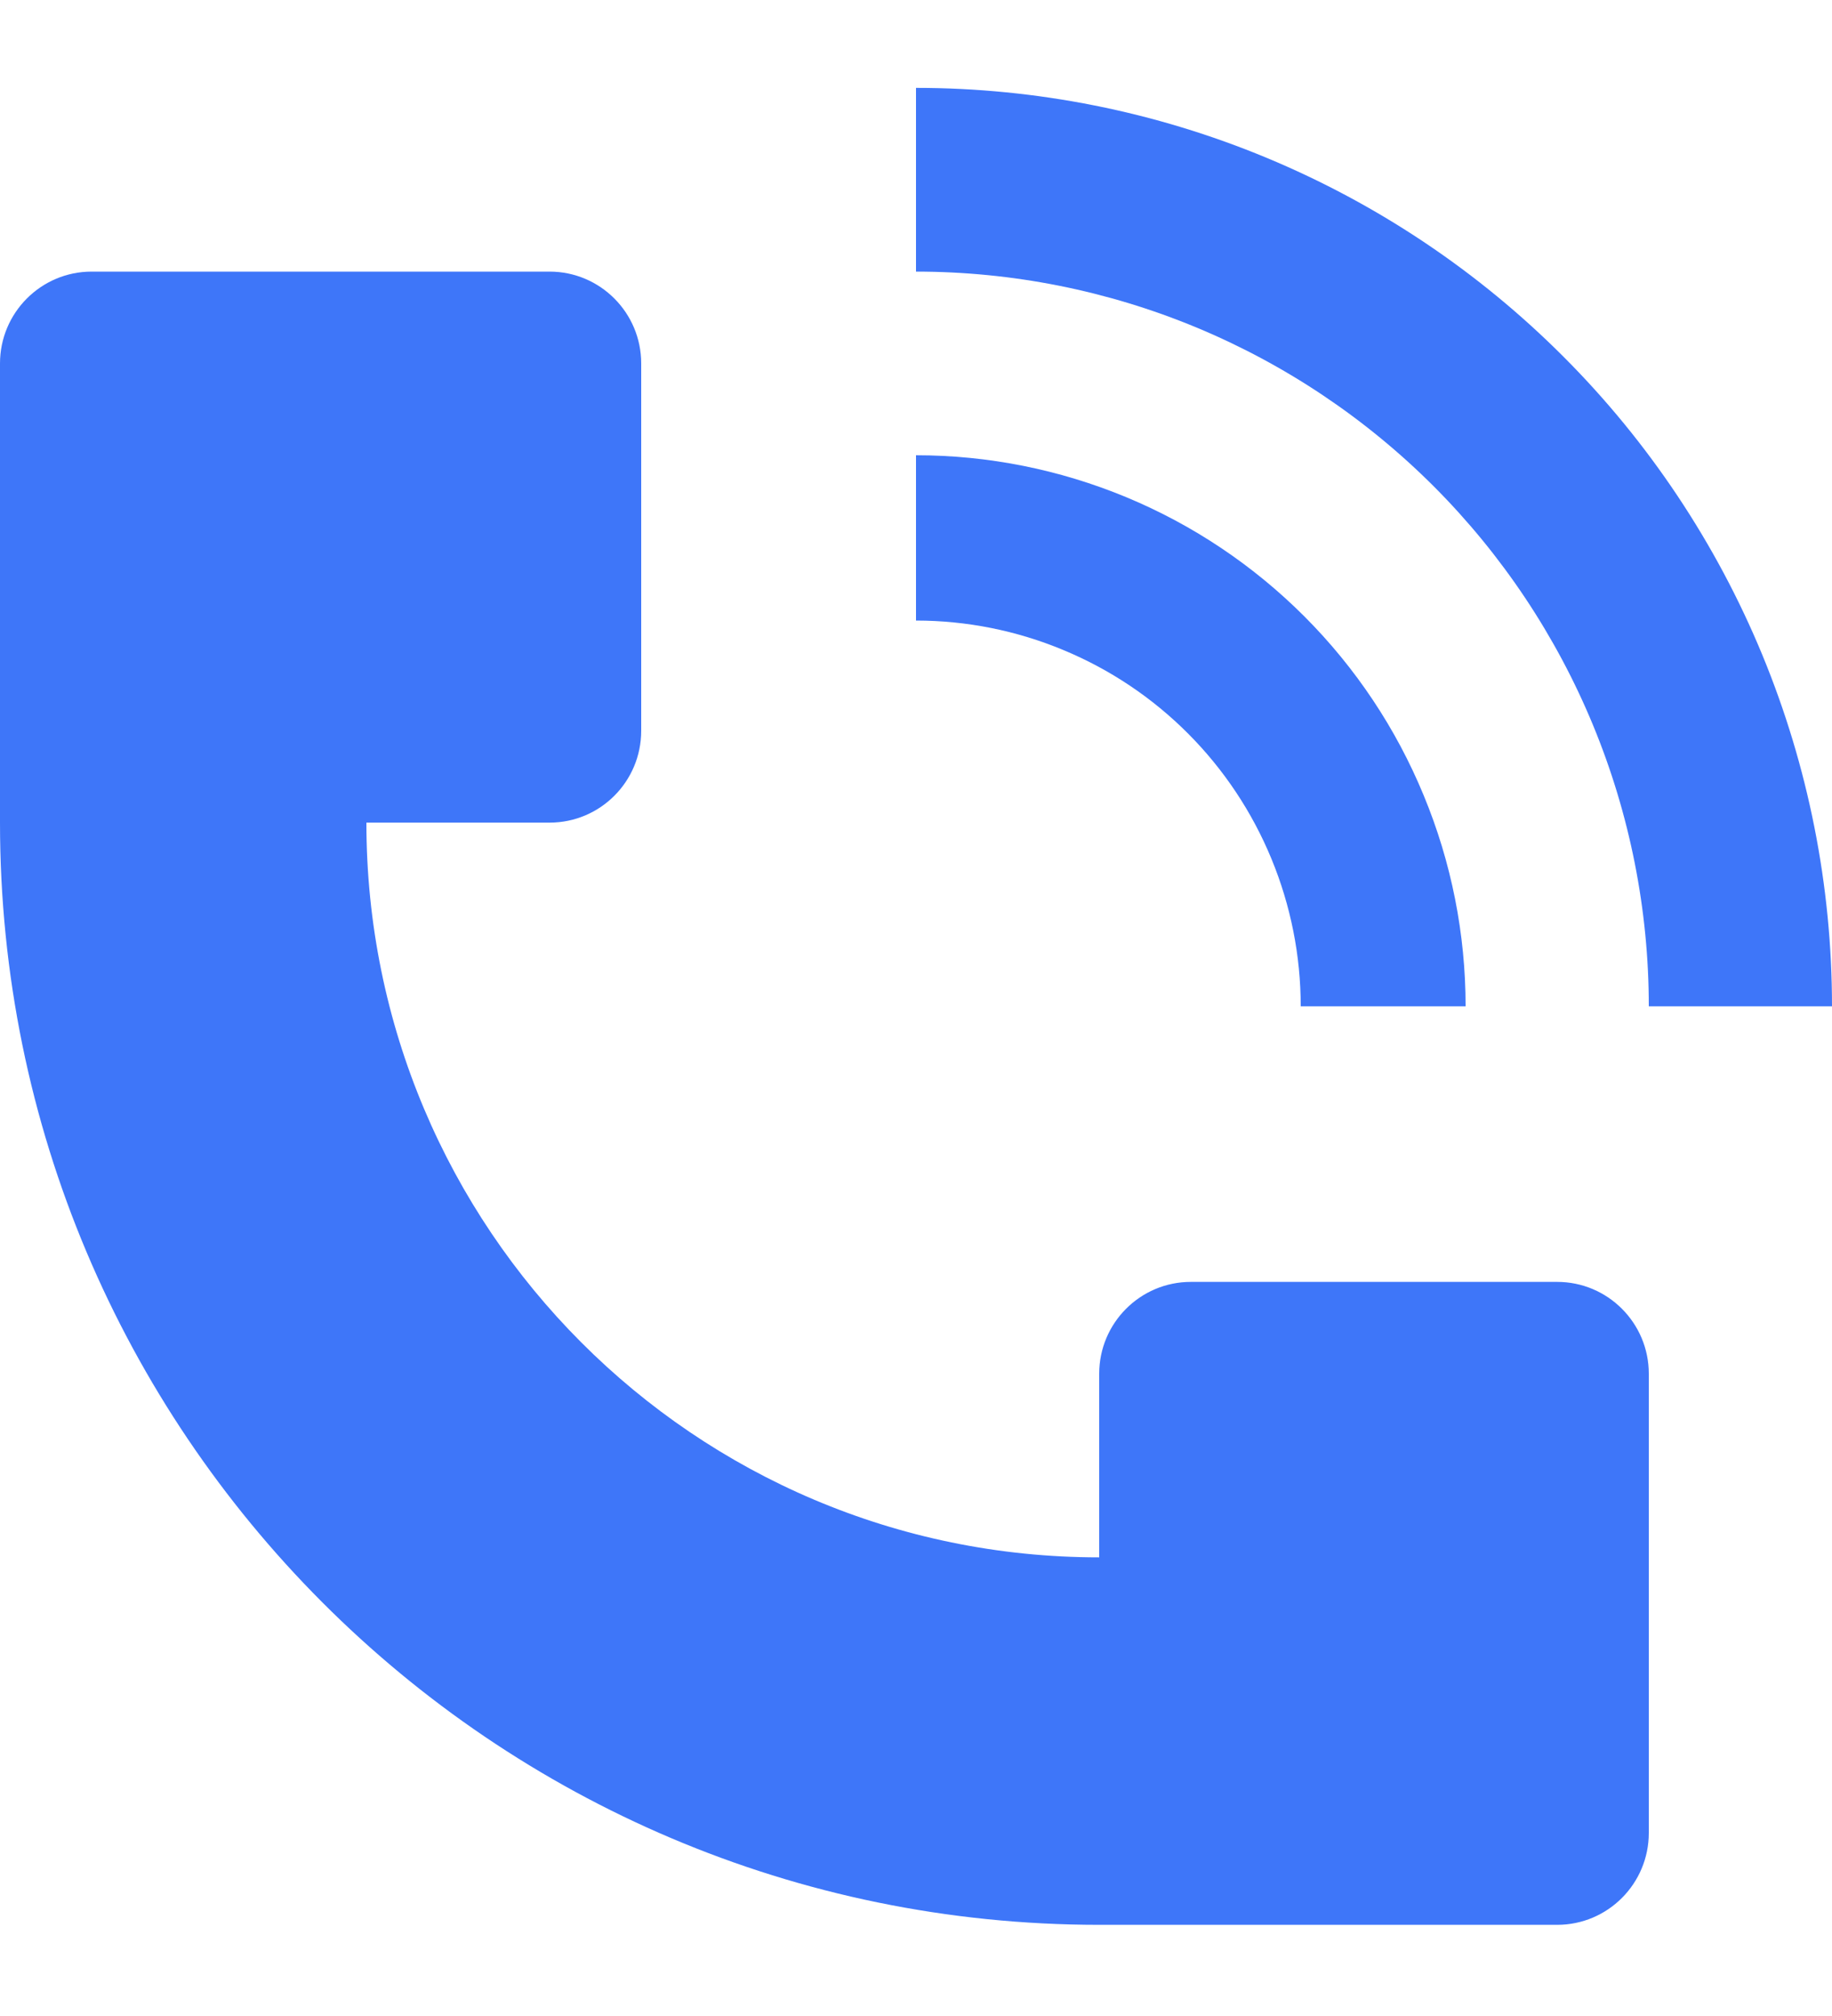
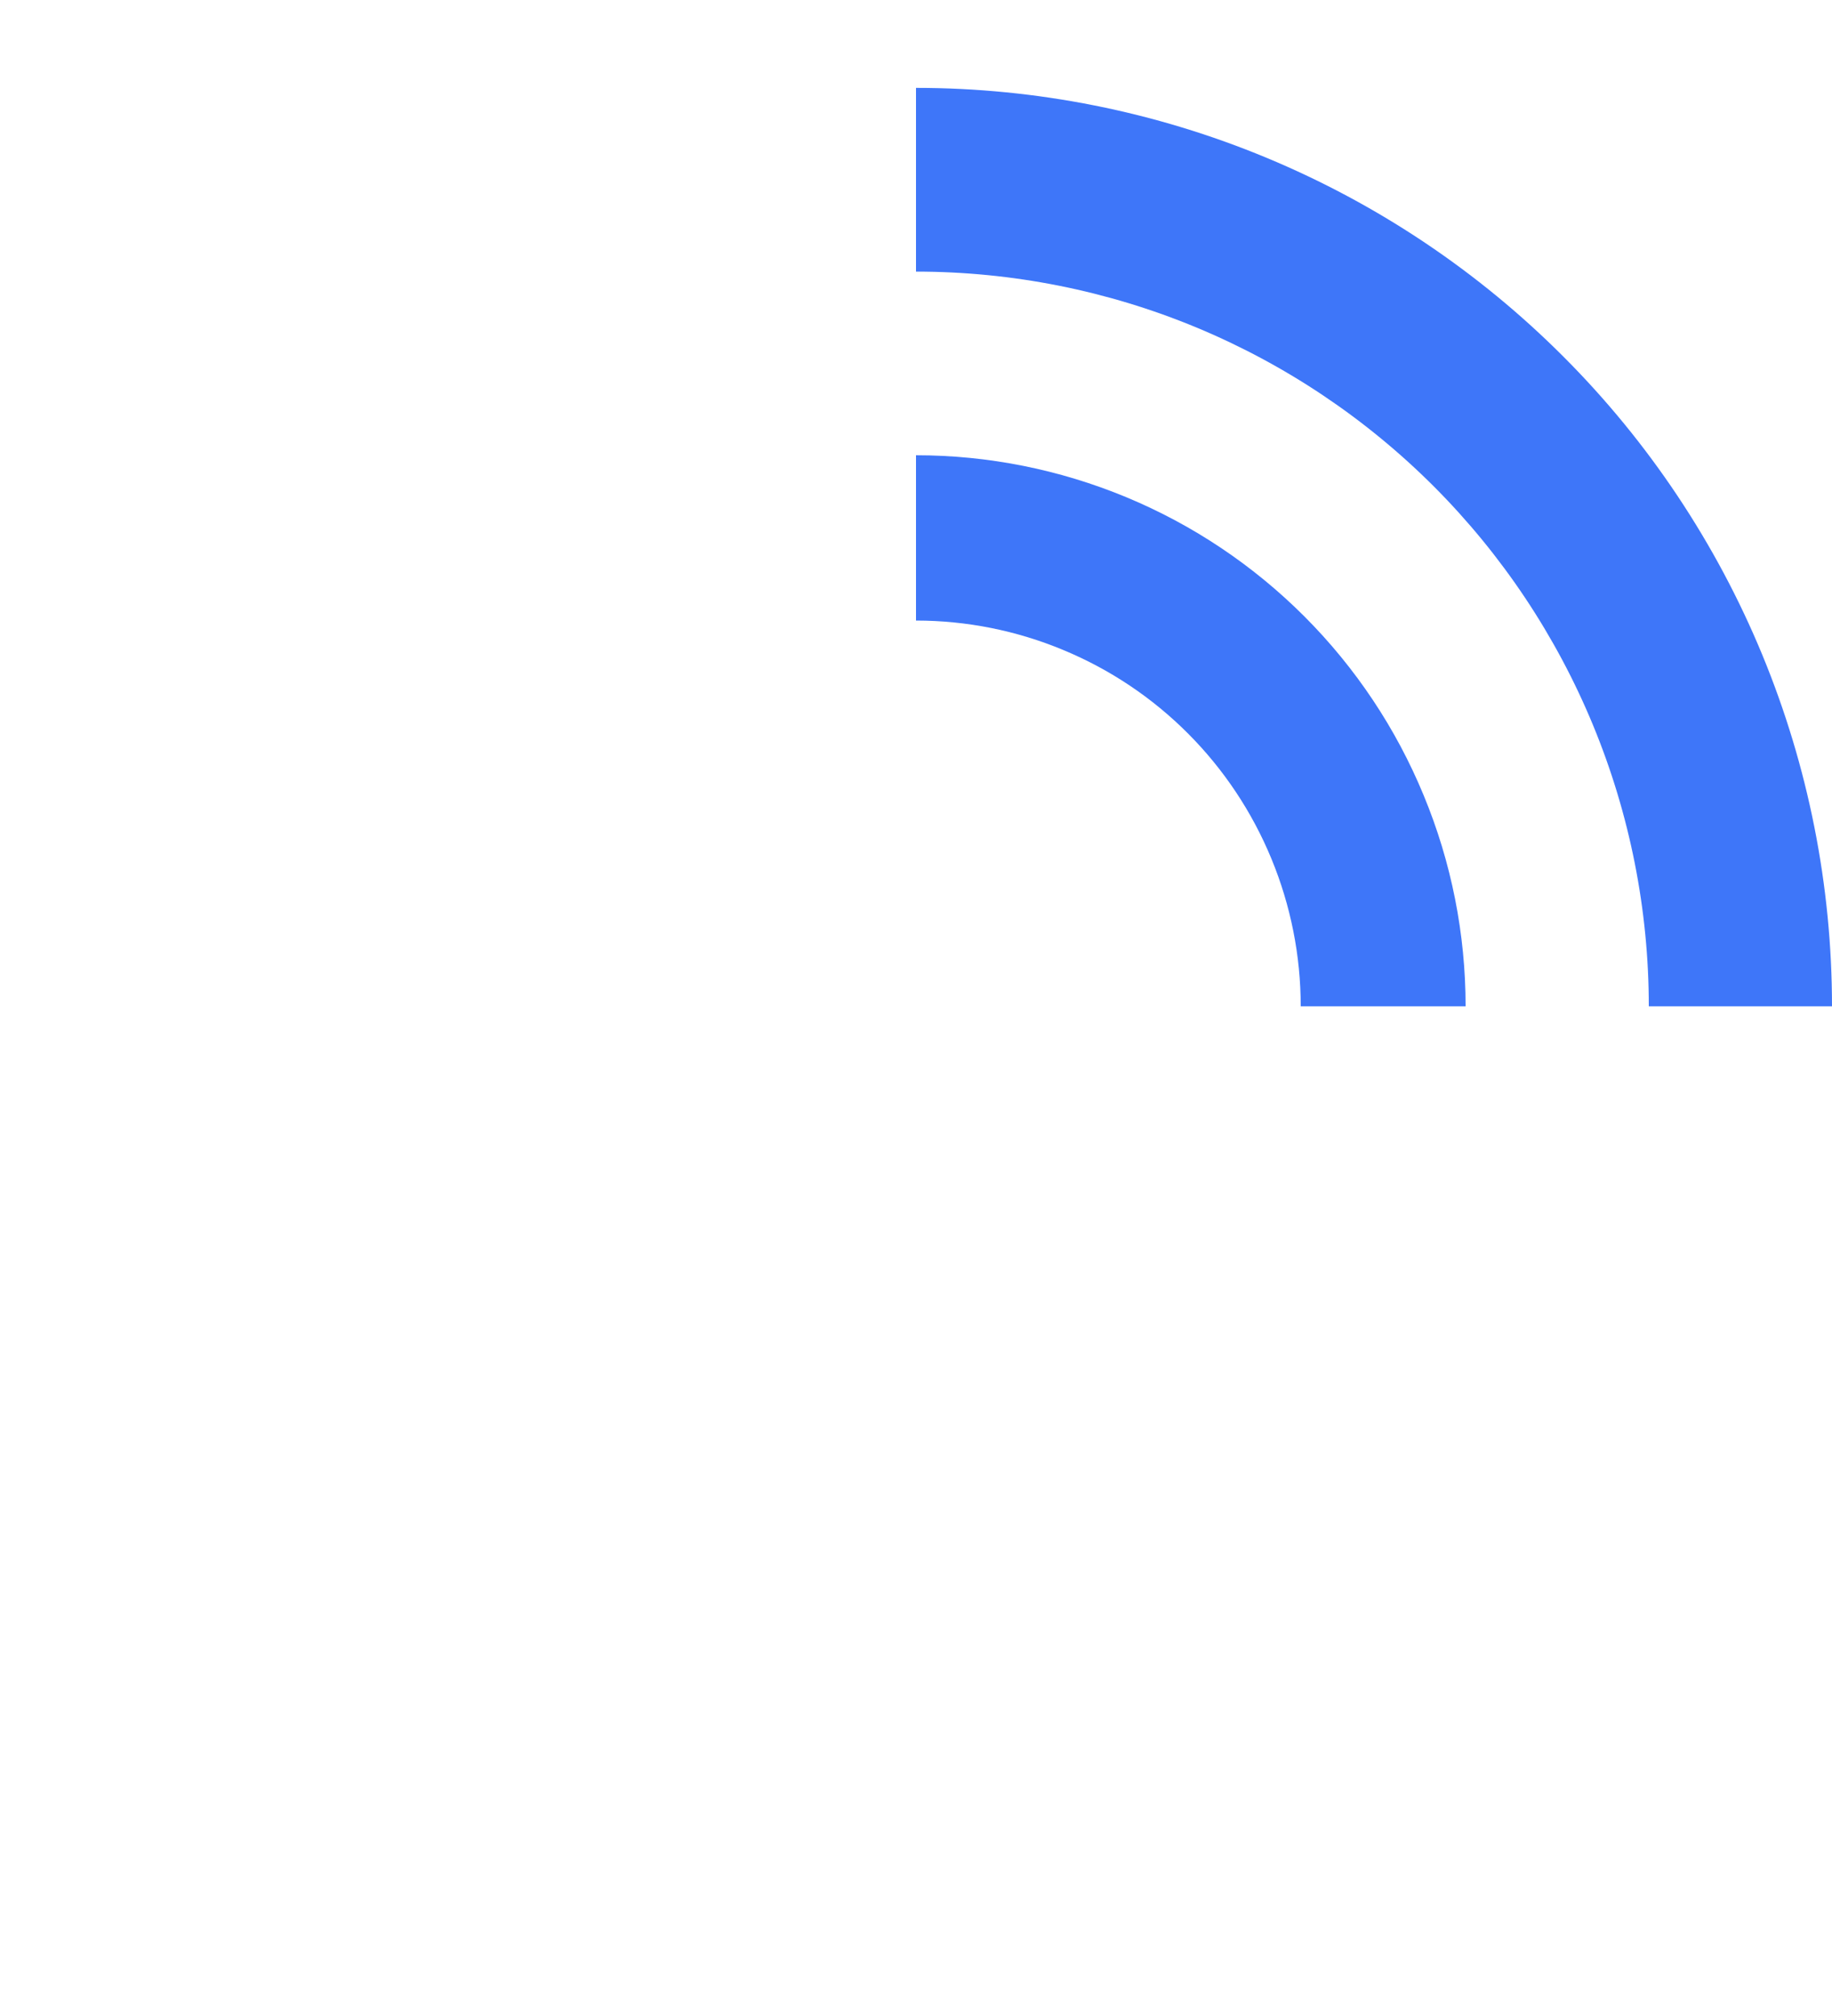
<svg xmlns="http://www.w3.org/2000/svg" width="20" height="22" viewBox="0 0 20 22" fill="none">
  <path d="M20 10.982C20 9.666 19.741 8.362 19.239 7.146C18.736 5.93 18 4.825 17.071 3.895C16.142 2.964 15.04 2.226 13.827 1.722C12.614 1.218 11.313 0.959 10 0.959V2.964C11.051 2.964 12.091 3.171 13.062 3.574C14.032 3.977 14.914 4.568 15.657 5.312C16.4 6.057 16.989 6.941 17.391 7.913C17.793 8.886 18 9.929 18 10.982H20Z" fill="#3E76F9" />
-   <path d="M0 8.977V3.966C0 3.413 0.448 2.964 1 2.964H6C6.552 2.964 7 3.413 7 3.966V7.975C7 8.529 6.552 8.977 6 8.977H4C4 13.406 7.582 16.995 12 16.995V14.991C12 14.438 12.448 13.989 13 13.989H17C17.552 13.989 18 14.438 18 14.991V20.002C18 20.556 17.552 21.005 17 21.005H12C5.373 21.005 0 15.62 0 8.977Z" fill="#3E76F9" />
  <path d="M15.543 8.681C15.845 9.41 16 10.192 16 10.982H14.2C14.2 10.429 14.091 9.882 13.88 9.371C13.669 8.86 13.36 8.396 12.97 8.005C12.58 7.614 12.117 7.304 11.607 7.093C11.098 6.881 10.552 6.772 10 6.772V4.968C10.788 4.968 11.568 5.124 12.296 5.426C13.024 5.728 13.685 6.171 14.243 6.73C14.8 7.288 15.242 7.951 15.543 8.681Z" fill="#3E76F9" />
</svg>